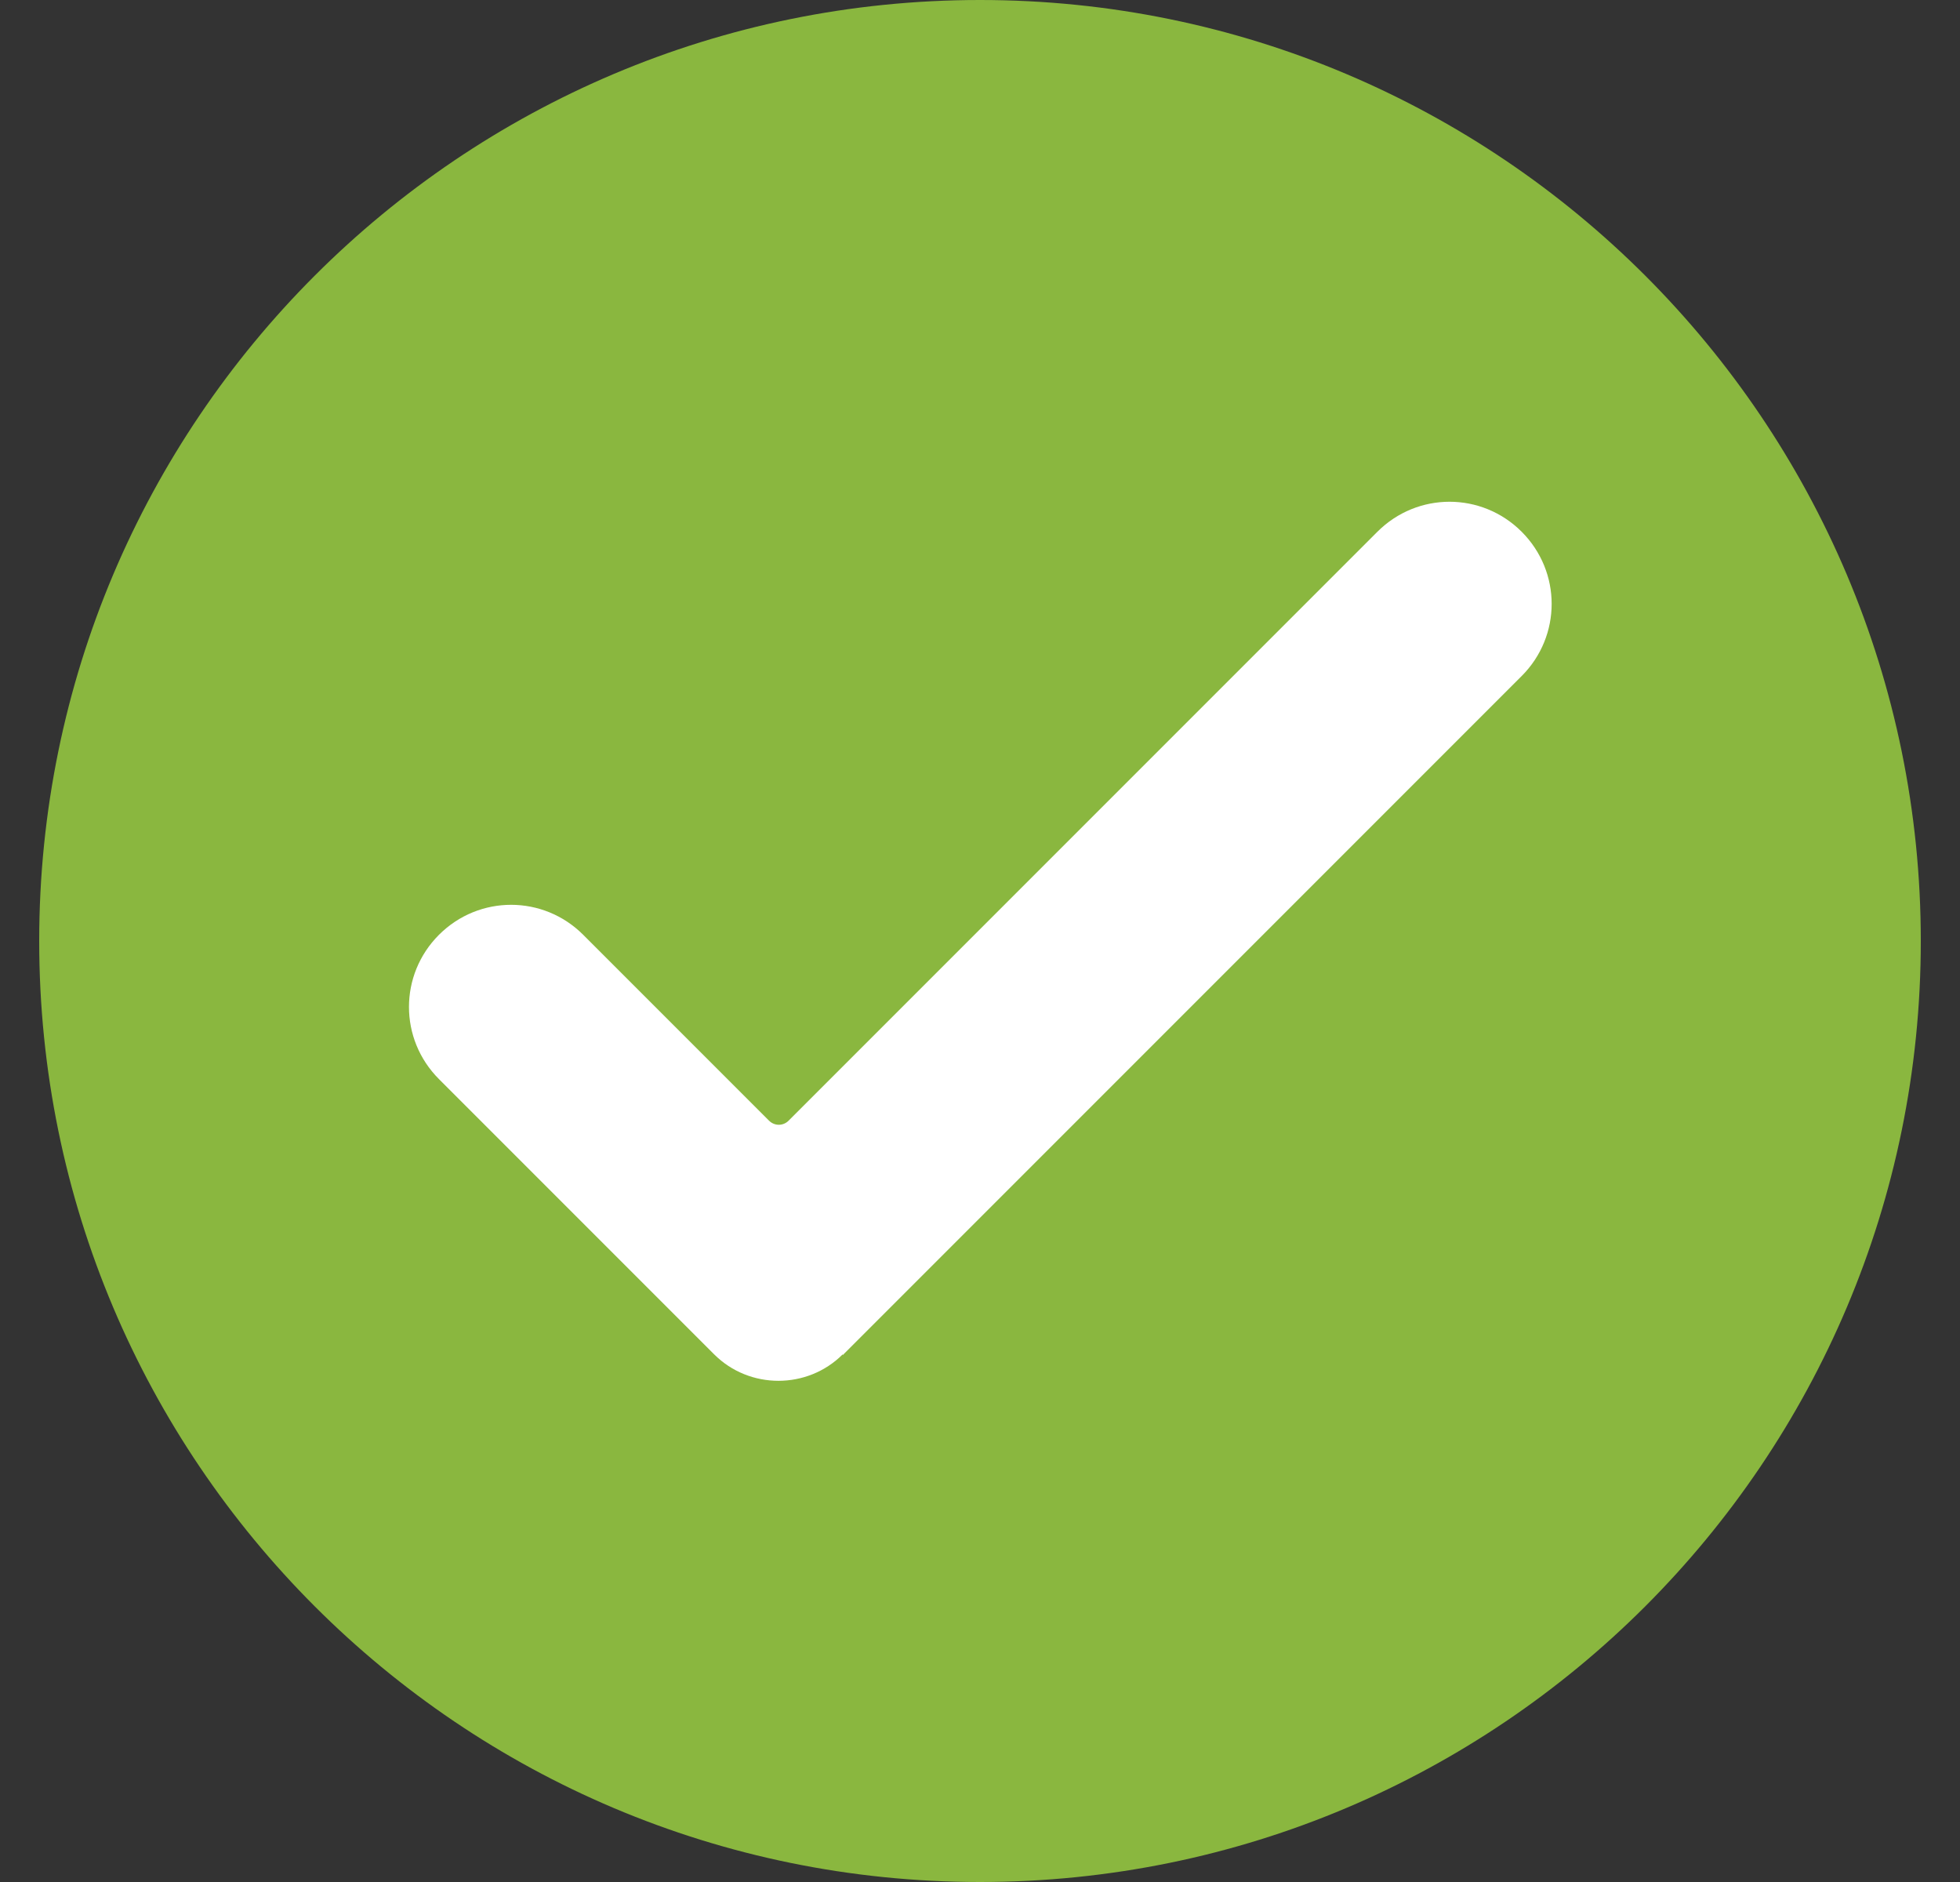
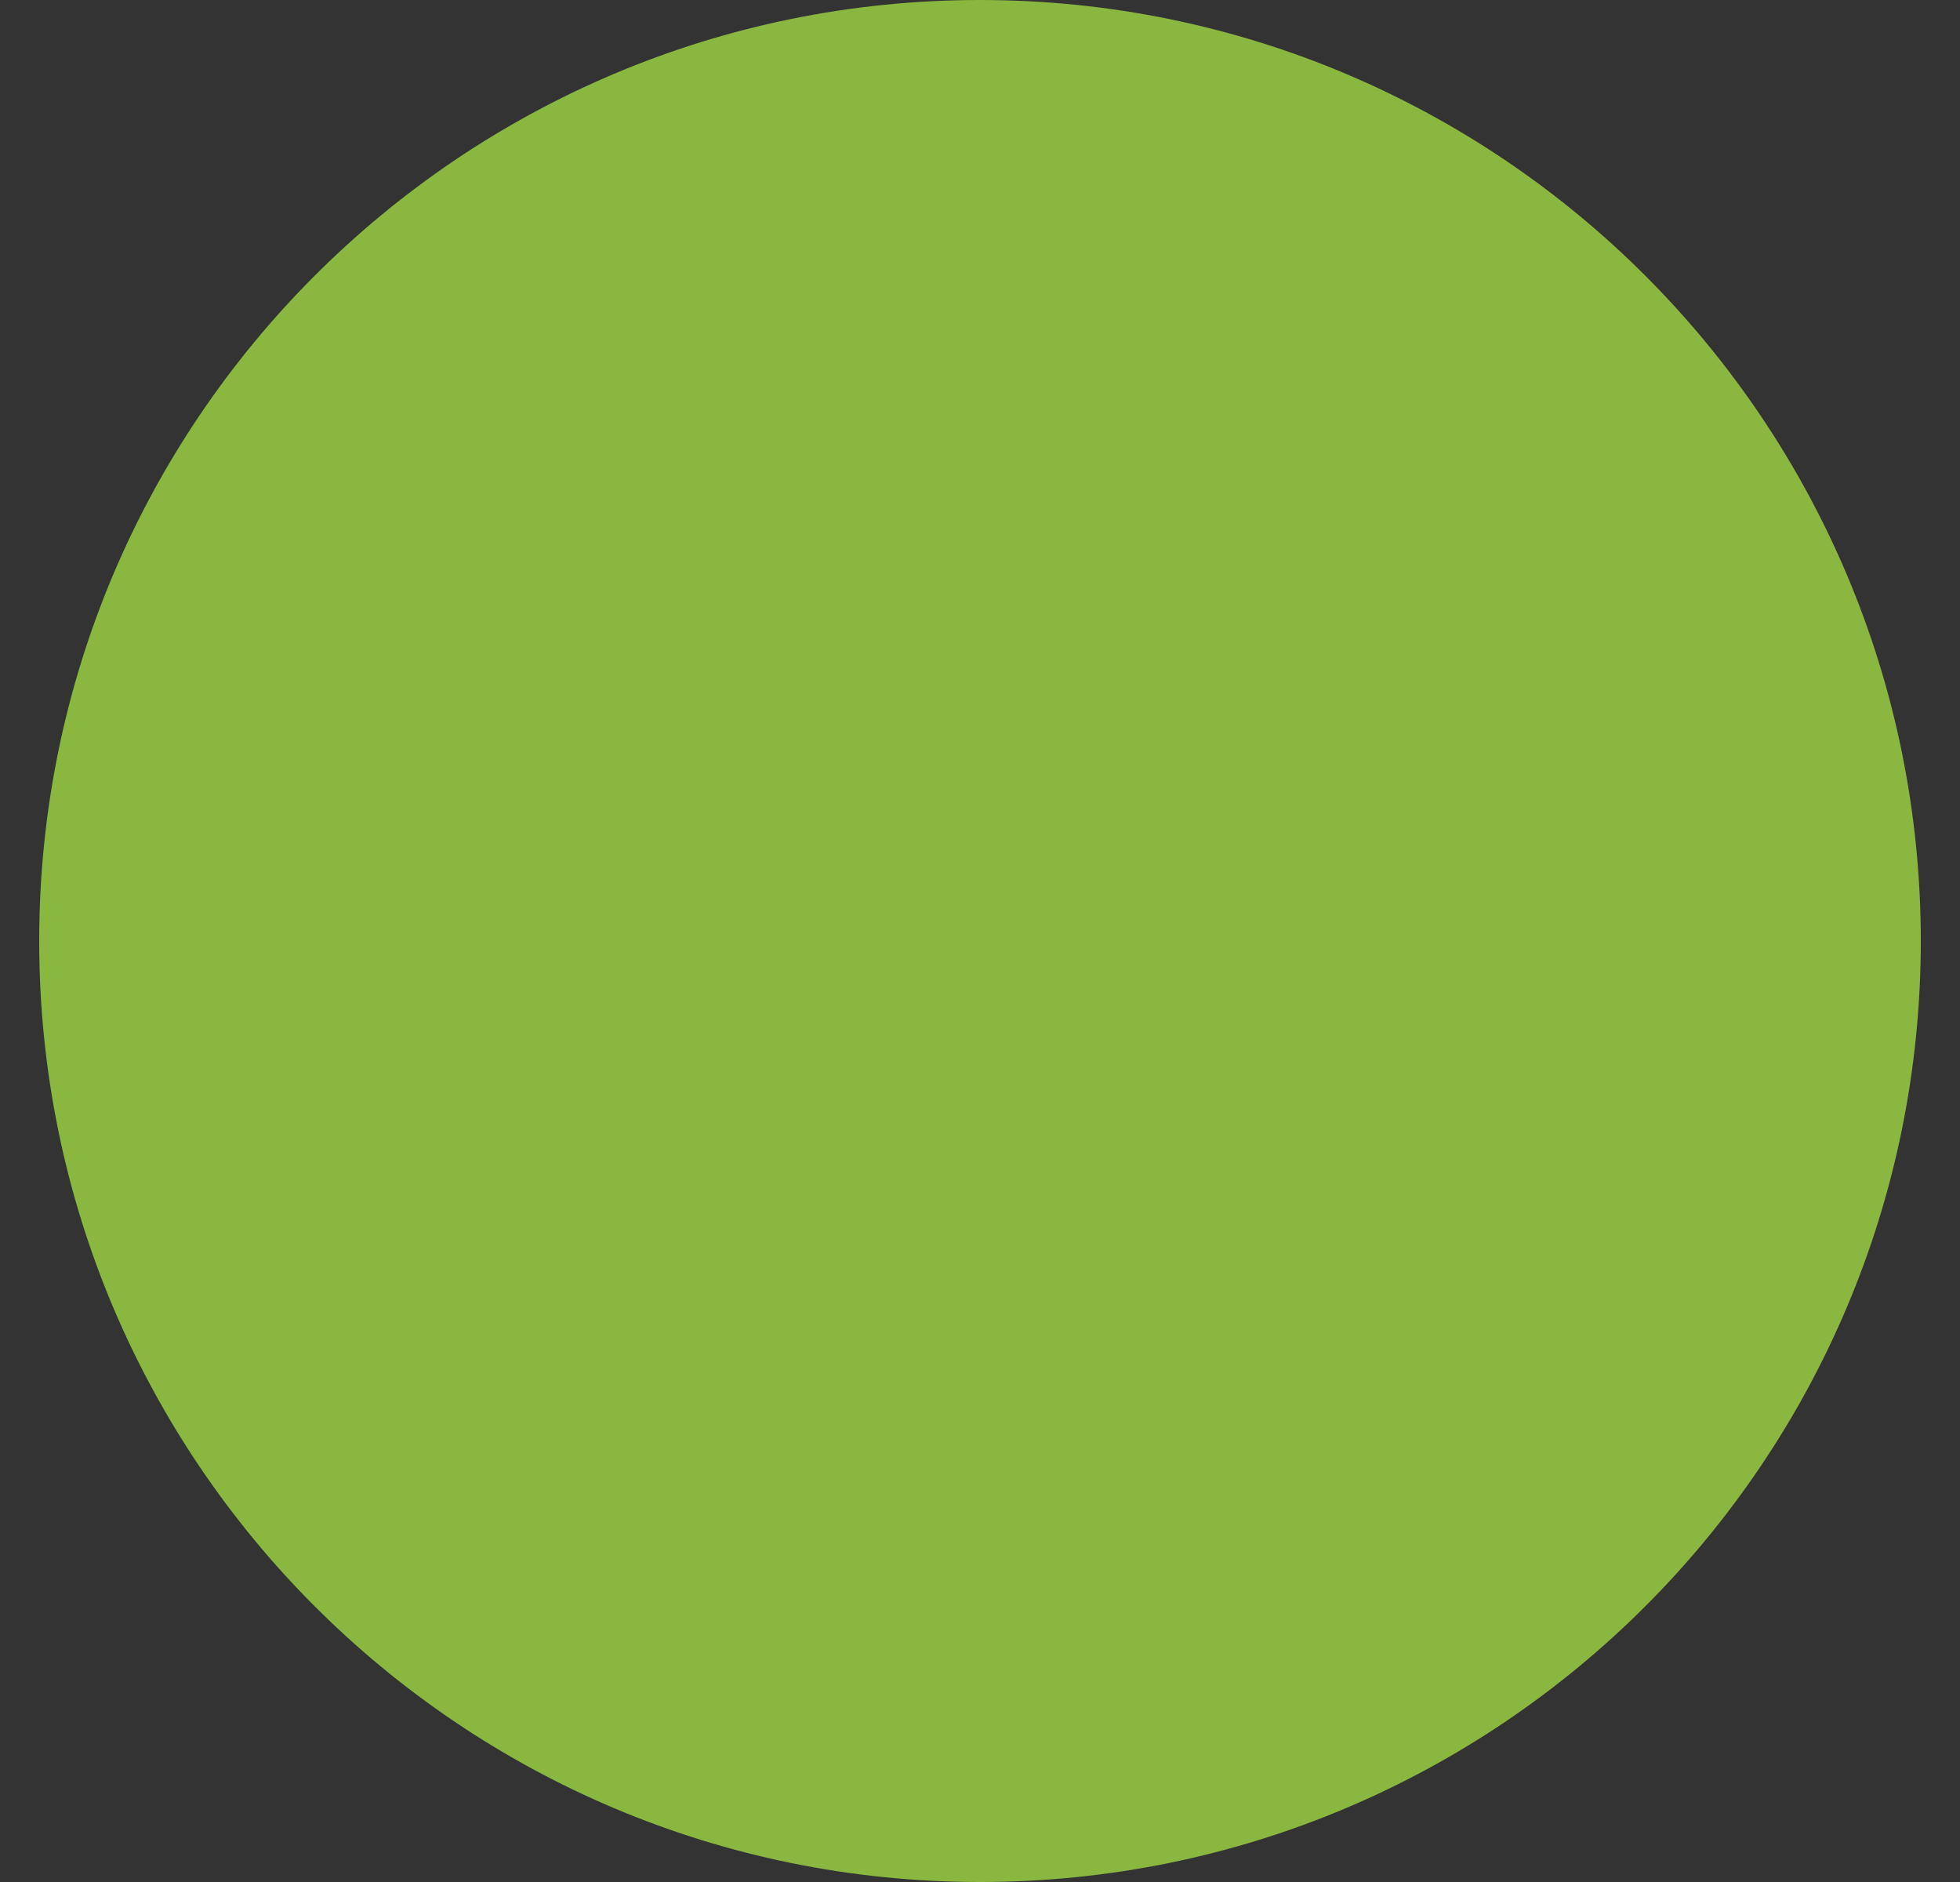
<svg xmlns="http://www.w3.org/2000/svg" width="25" height="24" viewBox="0 0 25 24" fill="none">
  <rect x="0" y="0" width="25" height="24" fill="#333333" stroke="none" />
  <g clip-path="url(#clip0_15921_21570)">
-     <path d="M11.411 16.24C10.741 16.91 9.651 16.91 8.981 16.24L6.251 13.51C5.711 12.97 5.711 12.1 6.251 11.56C6.791 11.02 7.661 11.02 8.201 11.56L9.981 13.34C10.101 13.46 10.281 13.46 10.401 13.34L16.801 6.94C17.341 6.4 18.211 6.4 18.751 6.94C19.291 7.48 19.291 8.35 18.751 8.89L11.411 16.23V16.24Z" fill="white" />
    <path d="M12.5 24C19.127 24 24.5 18.627 24.5 12C24.5 5.373 19.127 0 12.5 0C5.873 0 0.5 5.373 0.5 12C0.5 18.627 5.873 24 12.5 24Z" fill="#8AB73F" />
-     <path d="M10.749 17.271C10.299 17.721 9.559 17.721 9.109 17.271L5.599 13.761C5.089 13.251 5.089 12.431 5.599 11.921C6.109 11.411 6.929 11.411 7.439 11.921L9.809 14.291C9.879 14.361 9.989 14.361 10.059 14.291L17.569 6.781C18.079 6.271 18.899 6.271 19.409 6.781C19.919 7.291 19.919 8.111 19.409 8.621L10.749 17.281V17.271Z" fill="white" />
  </g>
  <defs>
    <clipPath id="clip0_15921_21570">
      <rect width="24" height="24" fill="white" transform="translate(0.5)" />
    </clipPath>
  </defs>
</svg>